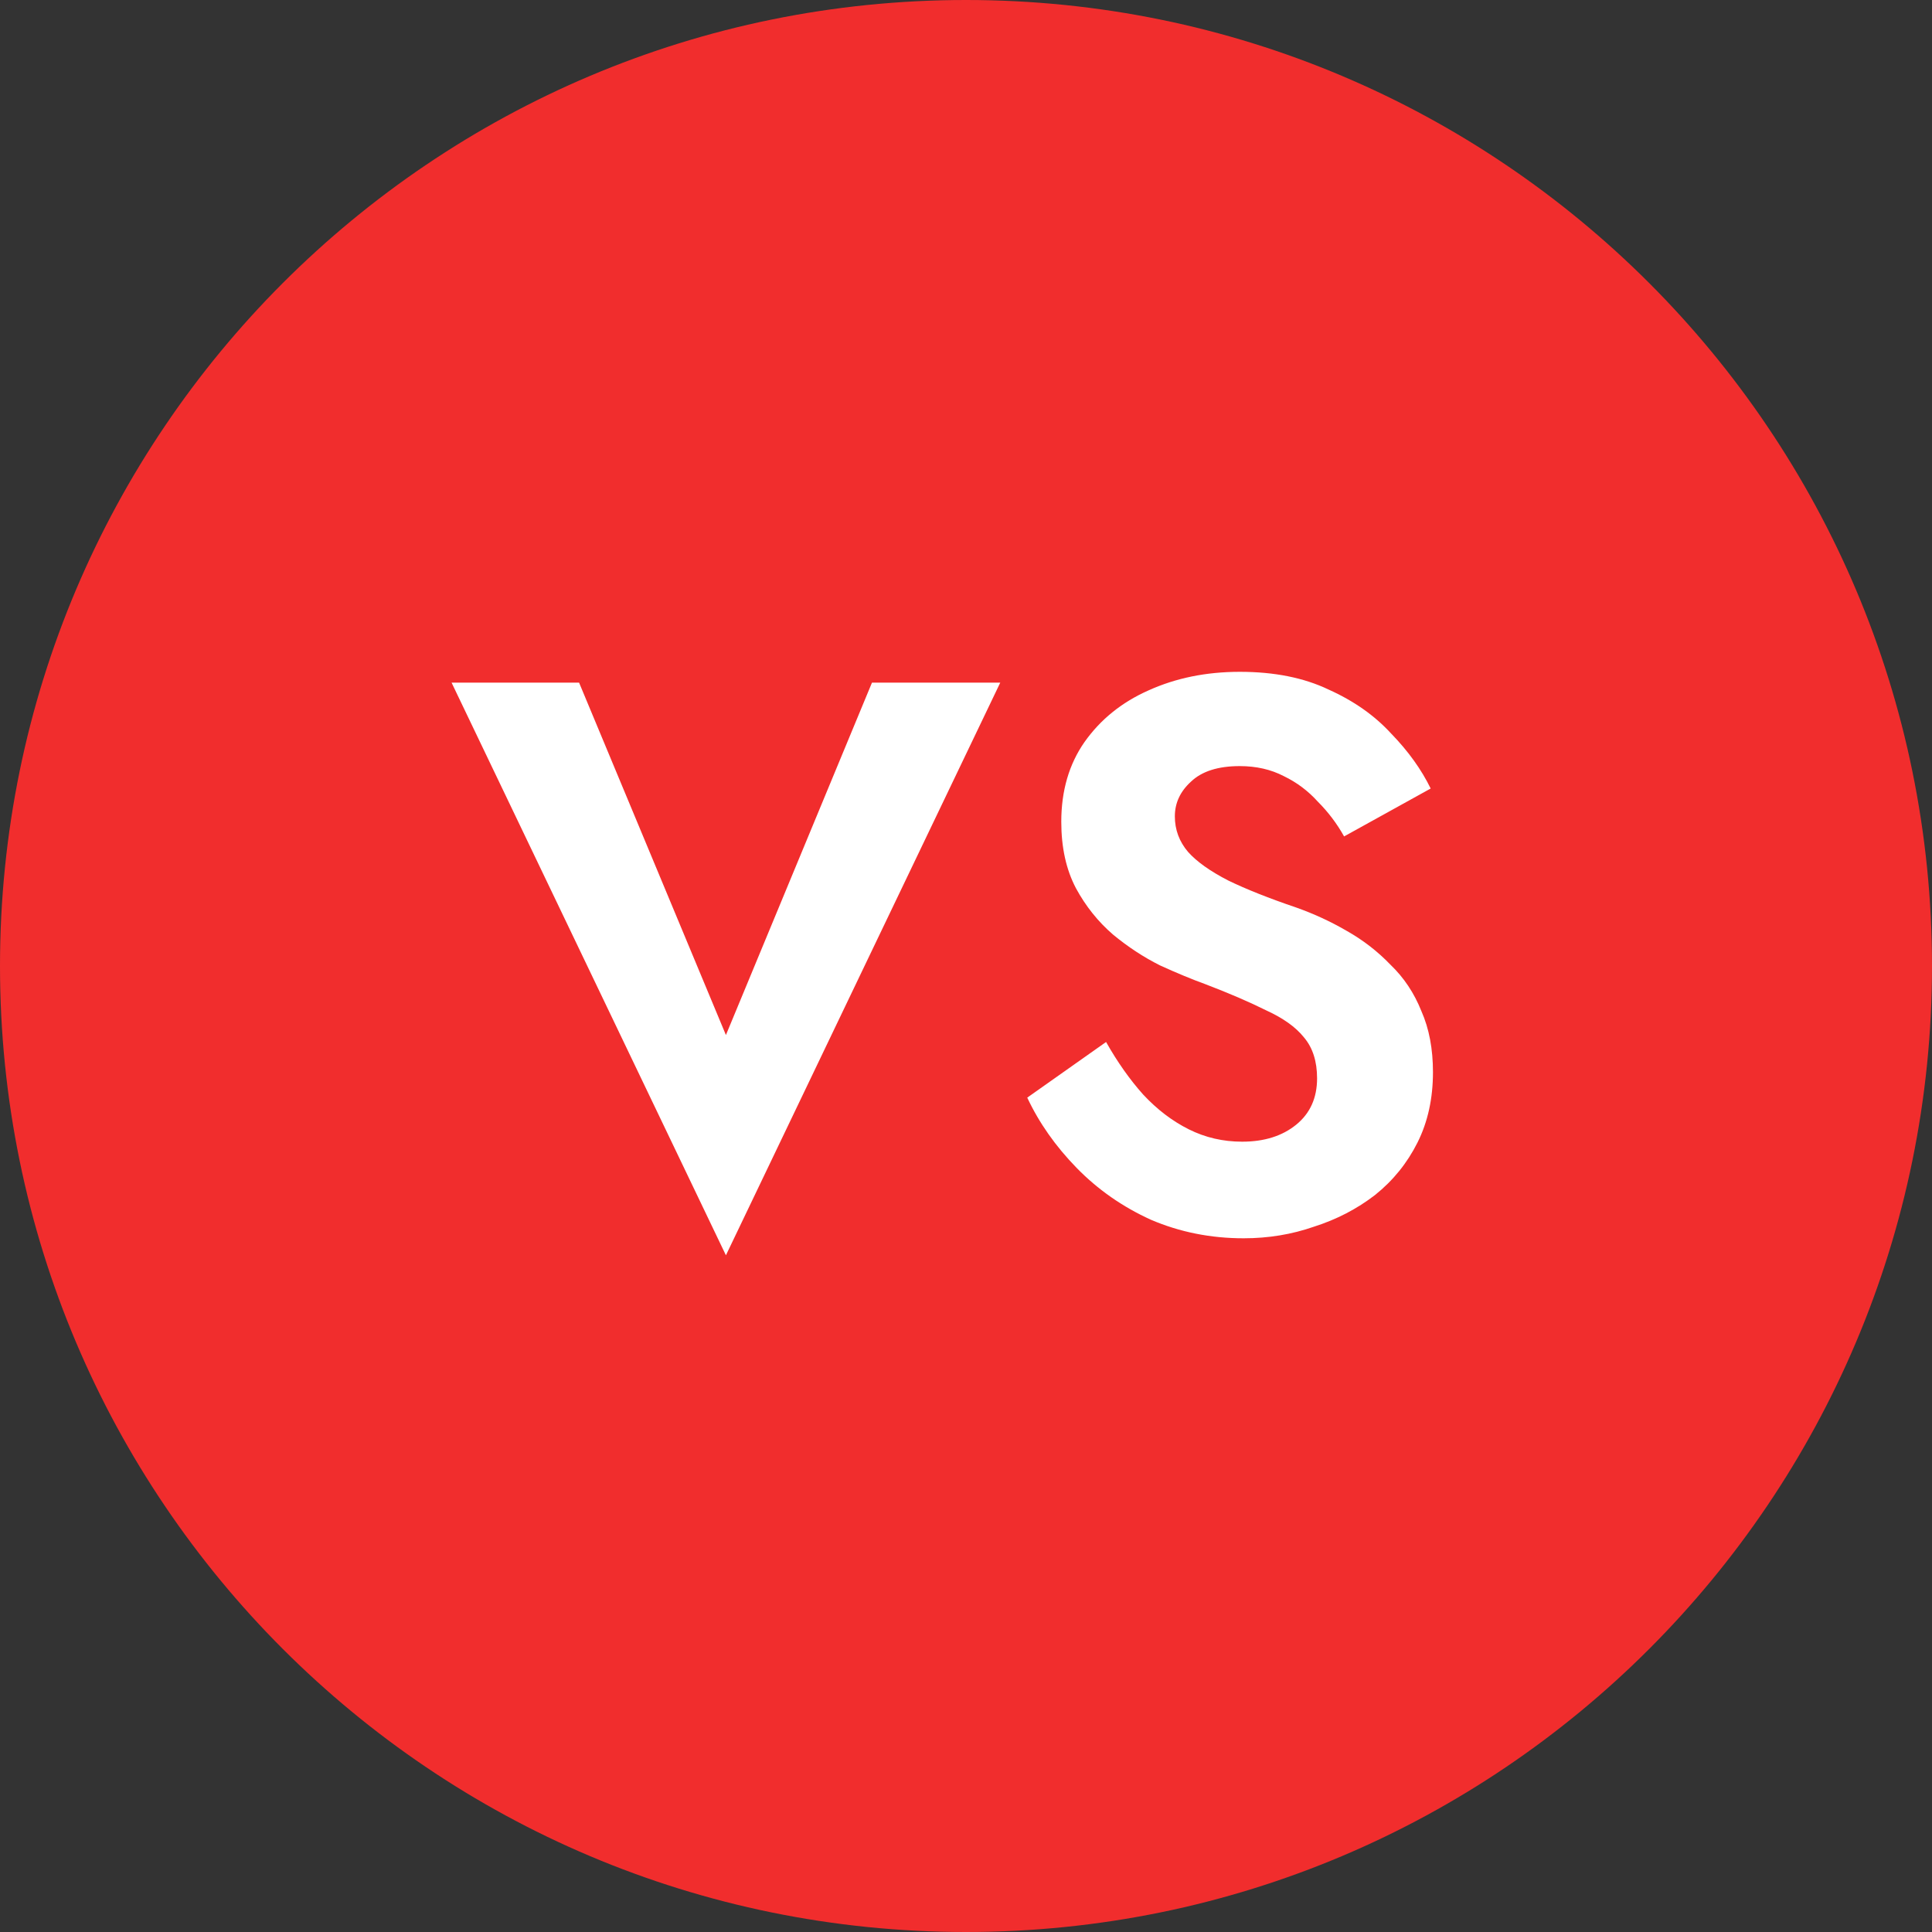
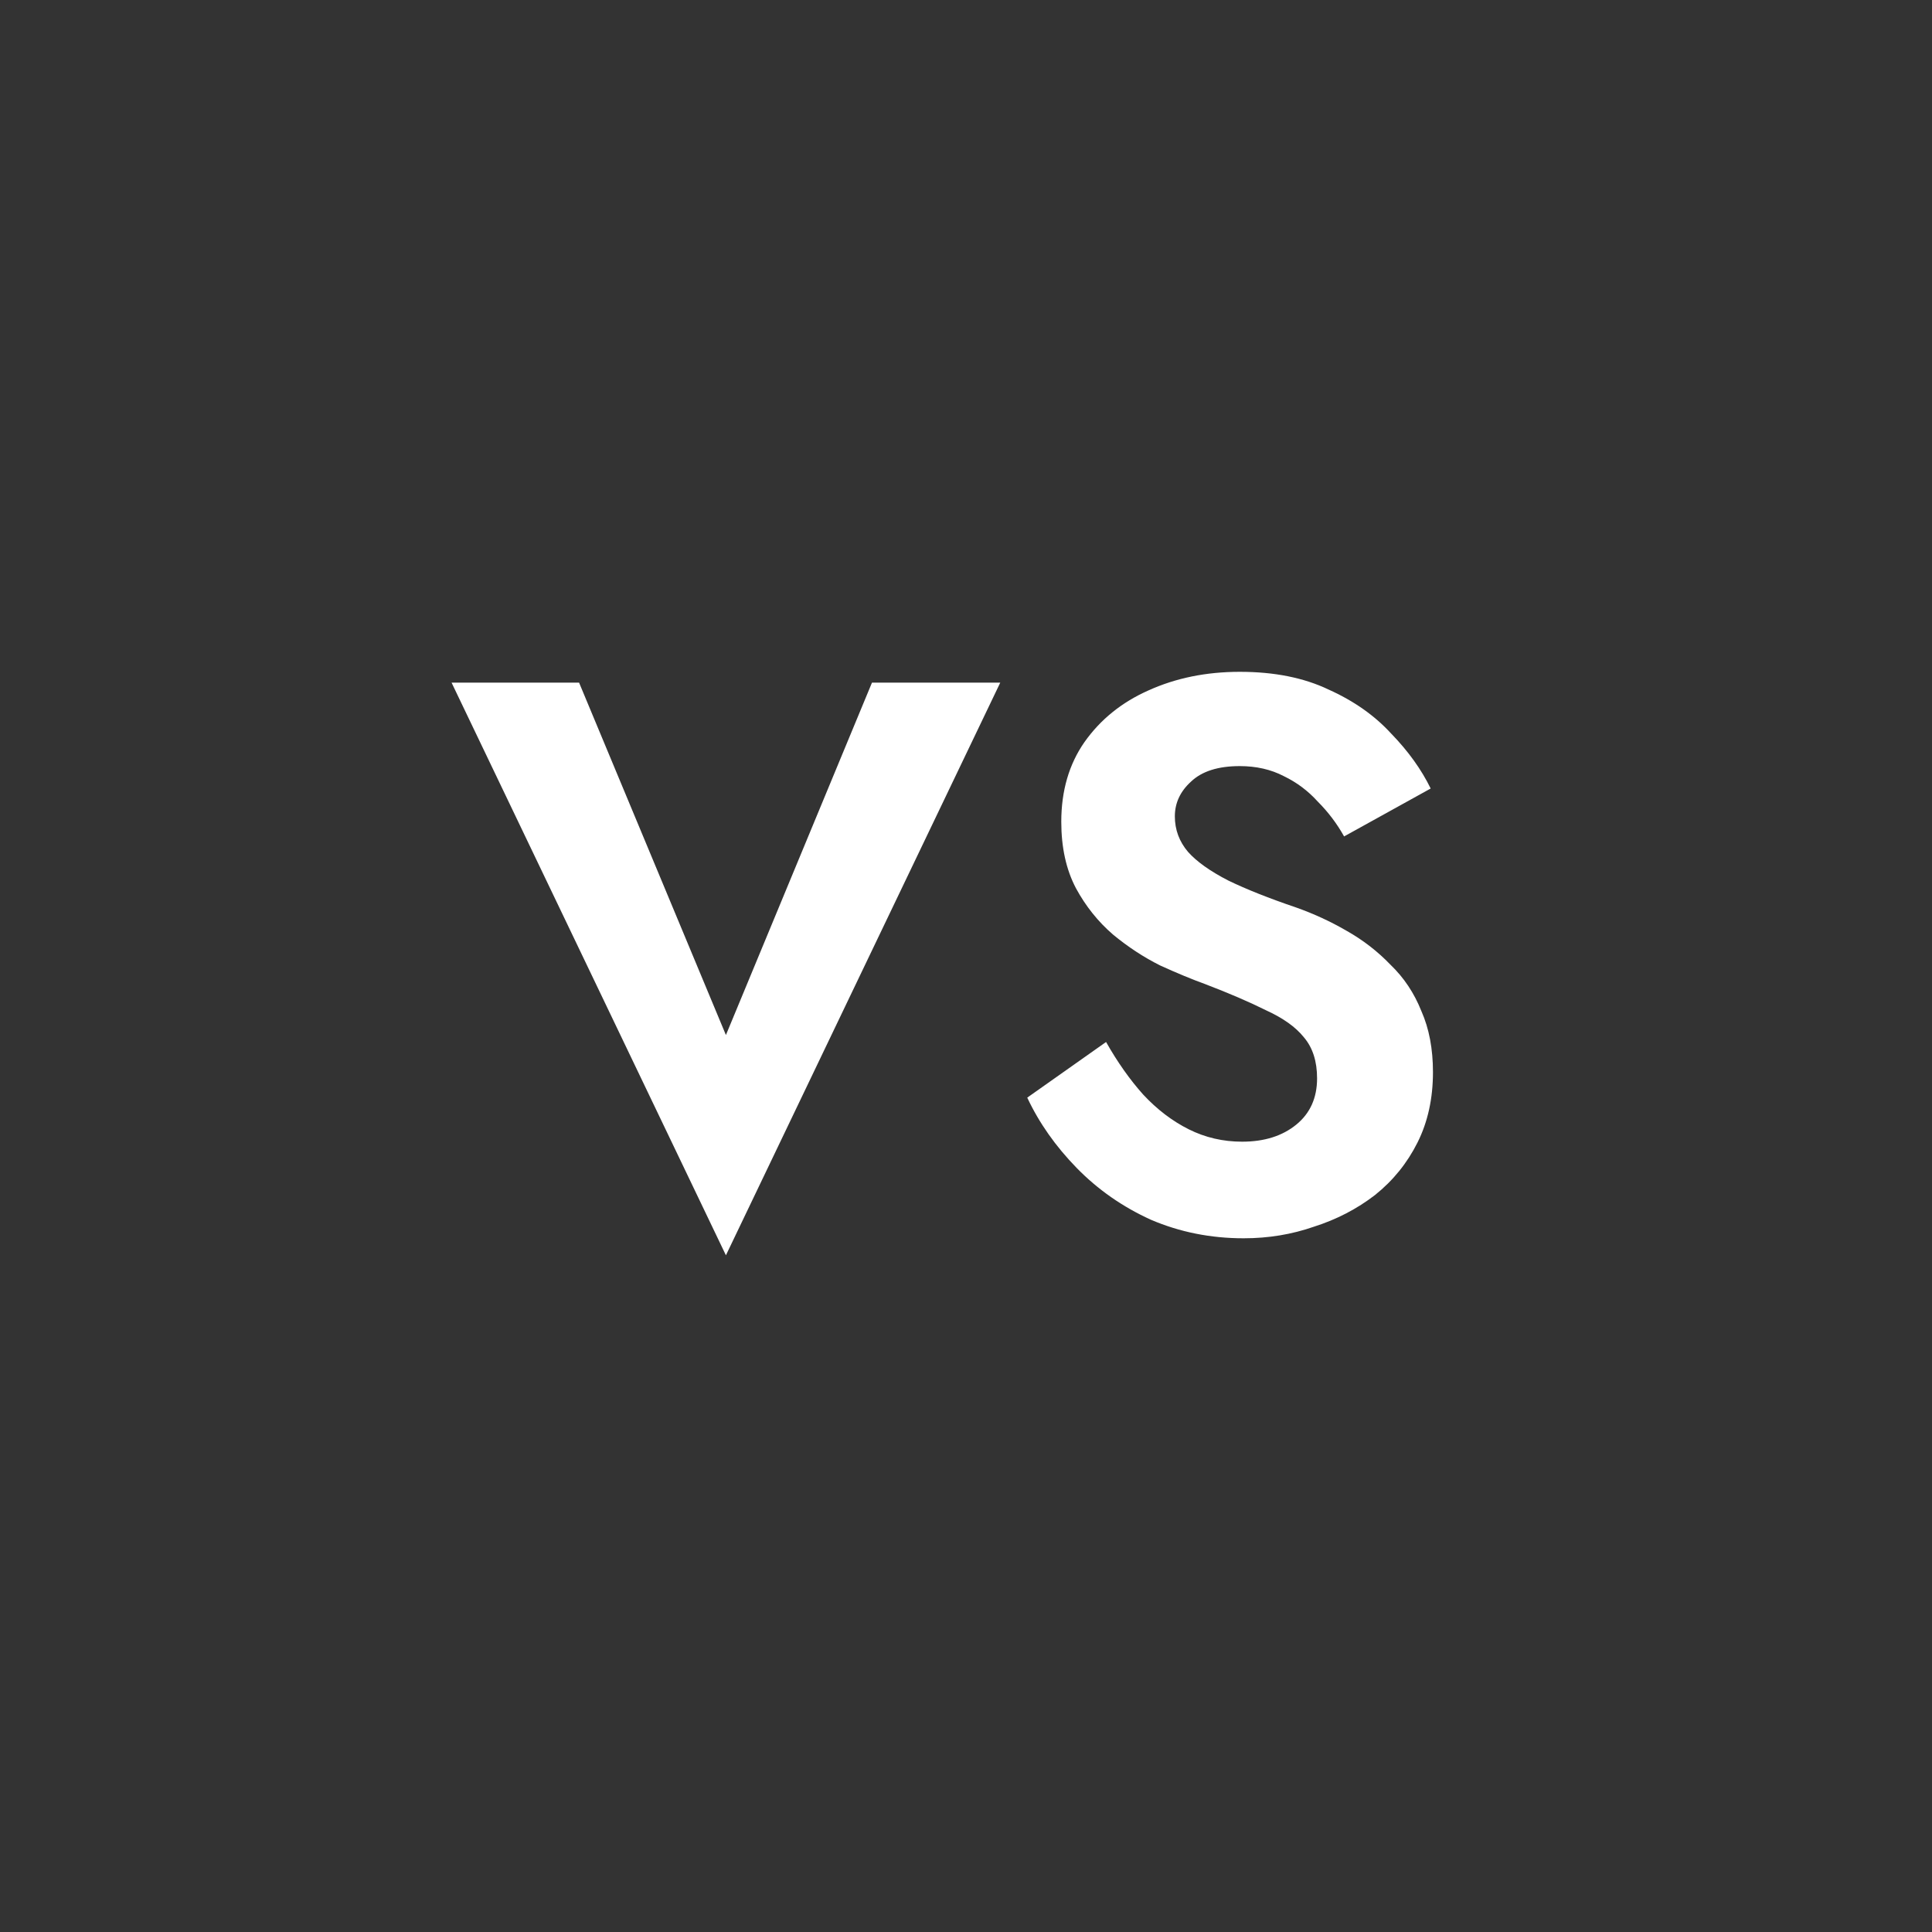
<svg xmlns="http://www.w3.org/2000/svg" width="60" height="60" viewBox="0 0 60 60" fill="none">
  <rect x="0" y="0" width="60" height="60" fill="#333333" stroke="none" />
-   <path d="M0 30C0 13.431 13.431 0 30 0C46.569 0 60 13.431 60 30C60 46.569 46.569 60 30 60C13.431 60 0 46.569 0 30Z" fill="#F12D2D" />
  <path d="M22.544 32.144L27.08 21.2H31.064L22.544 38.984L14.024 21.2H17.984L22.544 32.144ZM34.35 32.36C34.703 32.984 35.087 33.528 35.502 33.992C35.934 34.456 36.407 34.816 36.919 35.072C37.431 35.328 37.983 35.456 38.575 35.456C39.263 35.456 39.822 35.28 40.255 34.928C40.687 34.576 40.903 34.096 40.903 33.488C40.903 32.96 40.767 32.536 40.495 32.216C40.239 31.896 39.846 31.616 39.319 31.376C38.806 31.12 38.175 30.848 37.422 30.56C37.023 30.416 36.559 30.224 36.031 29.984C35.519 29.728 35.031 29.408 34.566 29.024C34.102 28.624 33.718 28.144 33.414 27.584C33.111 27.008 32.959 26.32 32.959 25.52C32.959 24.56 33.199 23.736 33.678 23.048C34.175 22.344 34.839 21.808 35.67 21.44C36.519 21.056 37.462 20.864 38.502 20.864C39.575 20.864 40.495 21.048 41.263 21.416C42.047 21.768 42.694 22.224 43.206 22.784C43.734 23.328 44.142 23.896 44.431 24.488L41.742 25.976C41.519 25.576 41.246 25.216 40.926 24.896C40.623 24.56 40.27 24.296 39.87 24.104C39.471 23.896 39.014 23.792 38.502 23.792C37.831 23.792 37.327 23.952 36.99 24.272C36.654 24.576 36.486 24.936 36.486 25.352C36.486 25.768 36.623 26.136 36.895 26.456C37.166 26.76 37.583 27.056 38.142 27.344C38.703 27.616 39.407 27.896 40.255 28.184C40.798 28.376 41.319 28.616 41.815 28.904C42.327 29.192 42.782 29.544 43.182 29.96C43.599 30.36 43.919 30.84 44.142 31.4C44.383 31.944 44.502 32.576 44.502 33.296C44.502 34.112 44.343 34.84 44.023 35.48C43.703 36.12 43.263 36.664 42.703 37.112C42.142 37.544 41.511 37.872 40.806 38.096C40.118 38.336 39.391 38.456 38.623 38.456C37.599 38.456 36.639 38.264 35.742 37.88C34.862 37.48 34.094 36.944 33.438 36.272C32.782 35.6 32.27 34.872 31.902 34.088L34.35 32.36Z" fill="white" />
</svg>